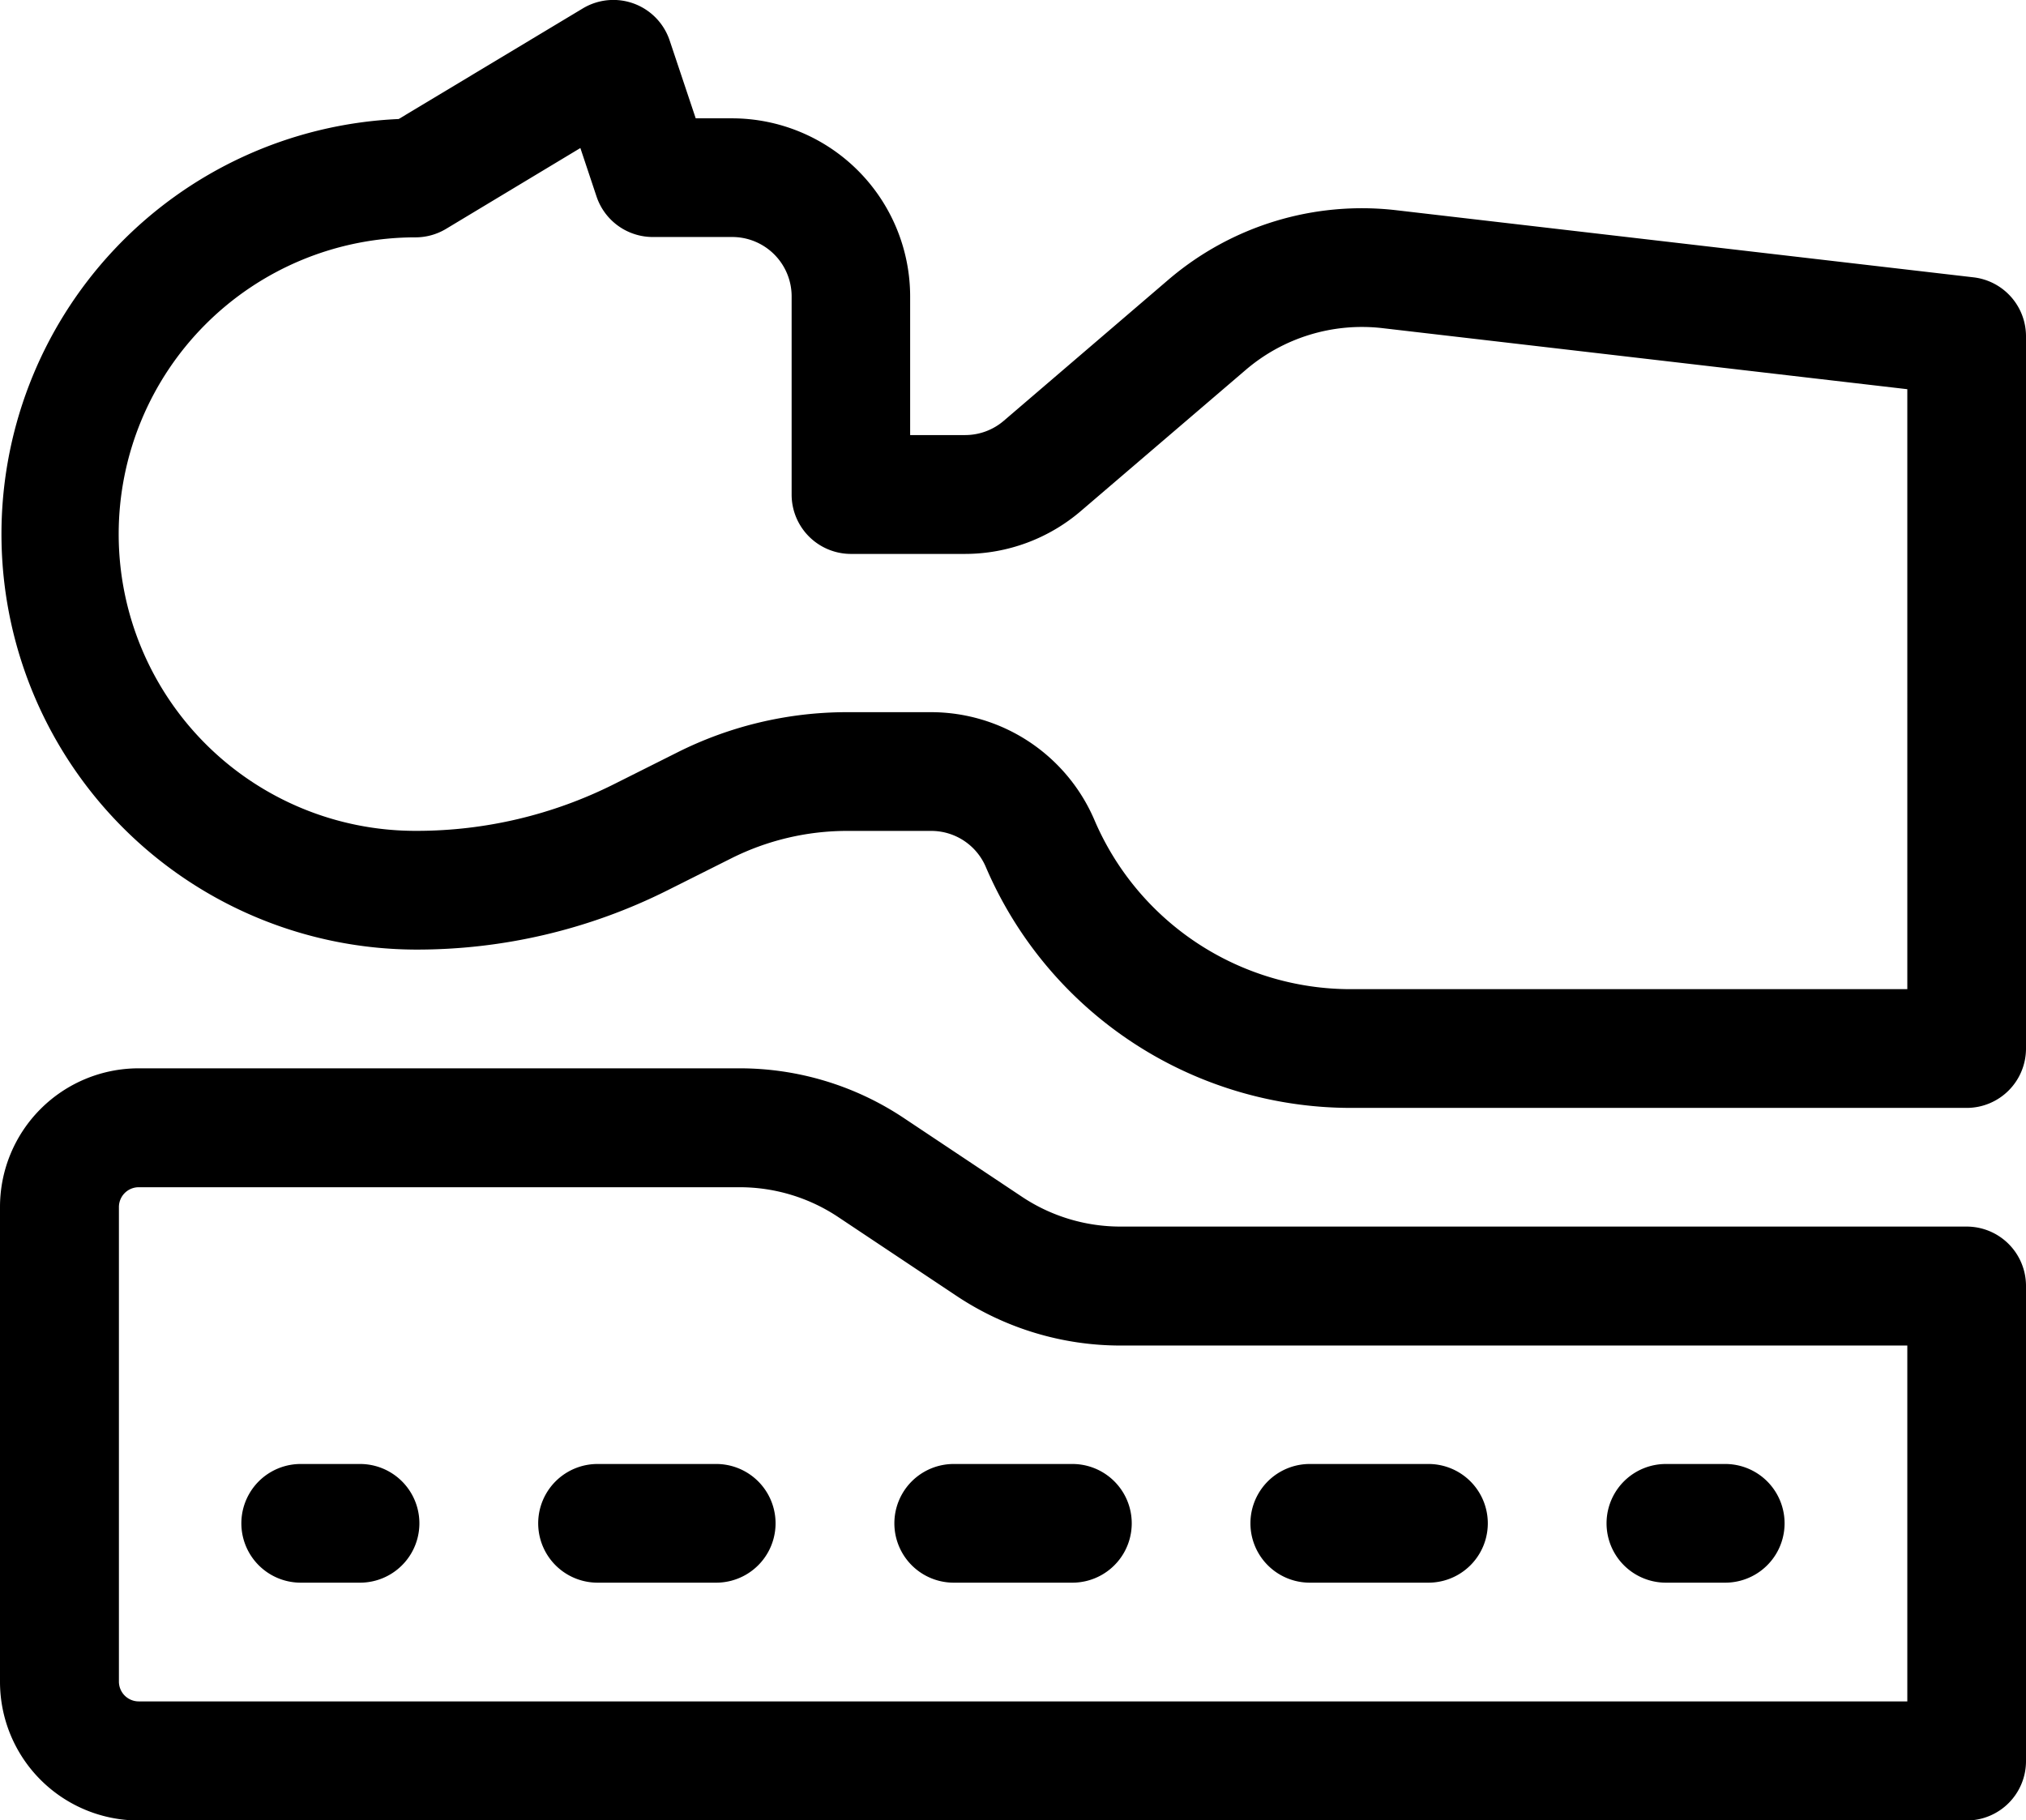
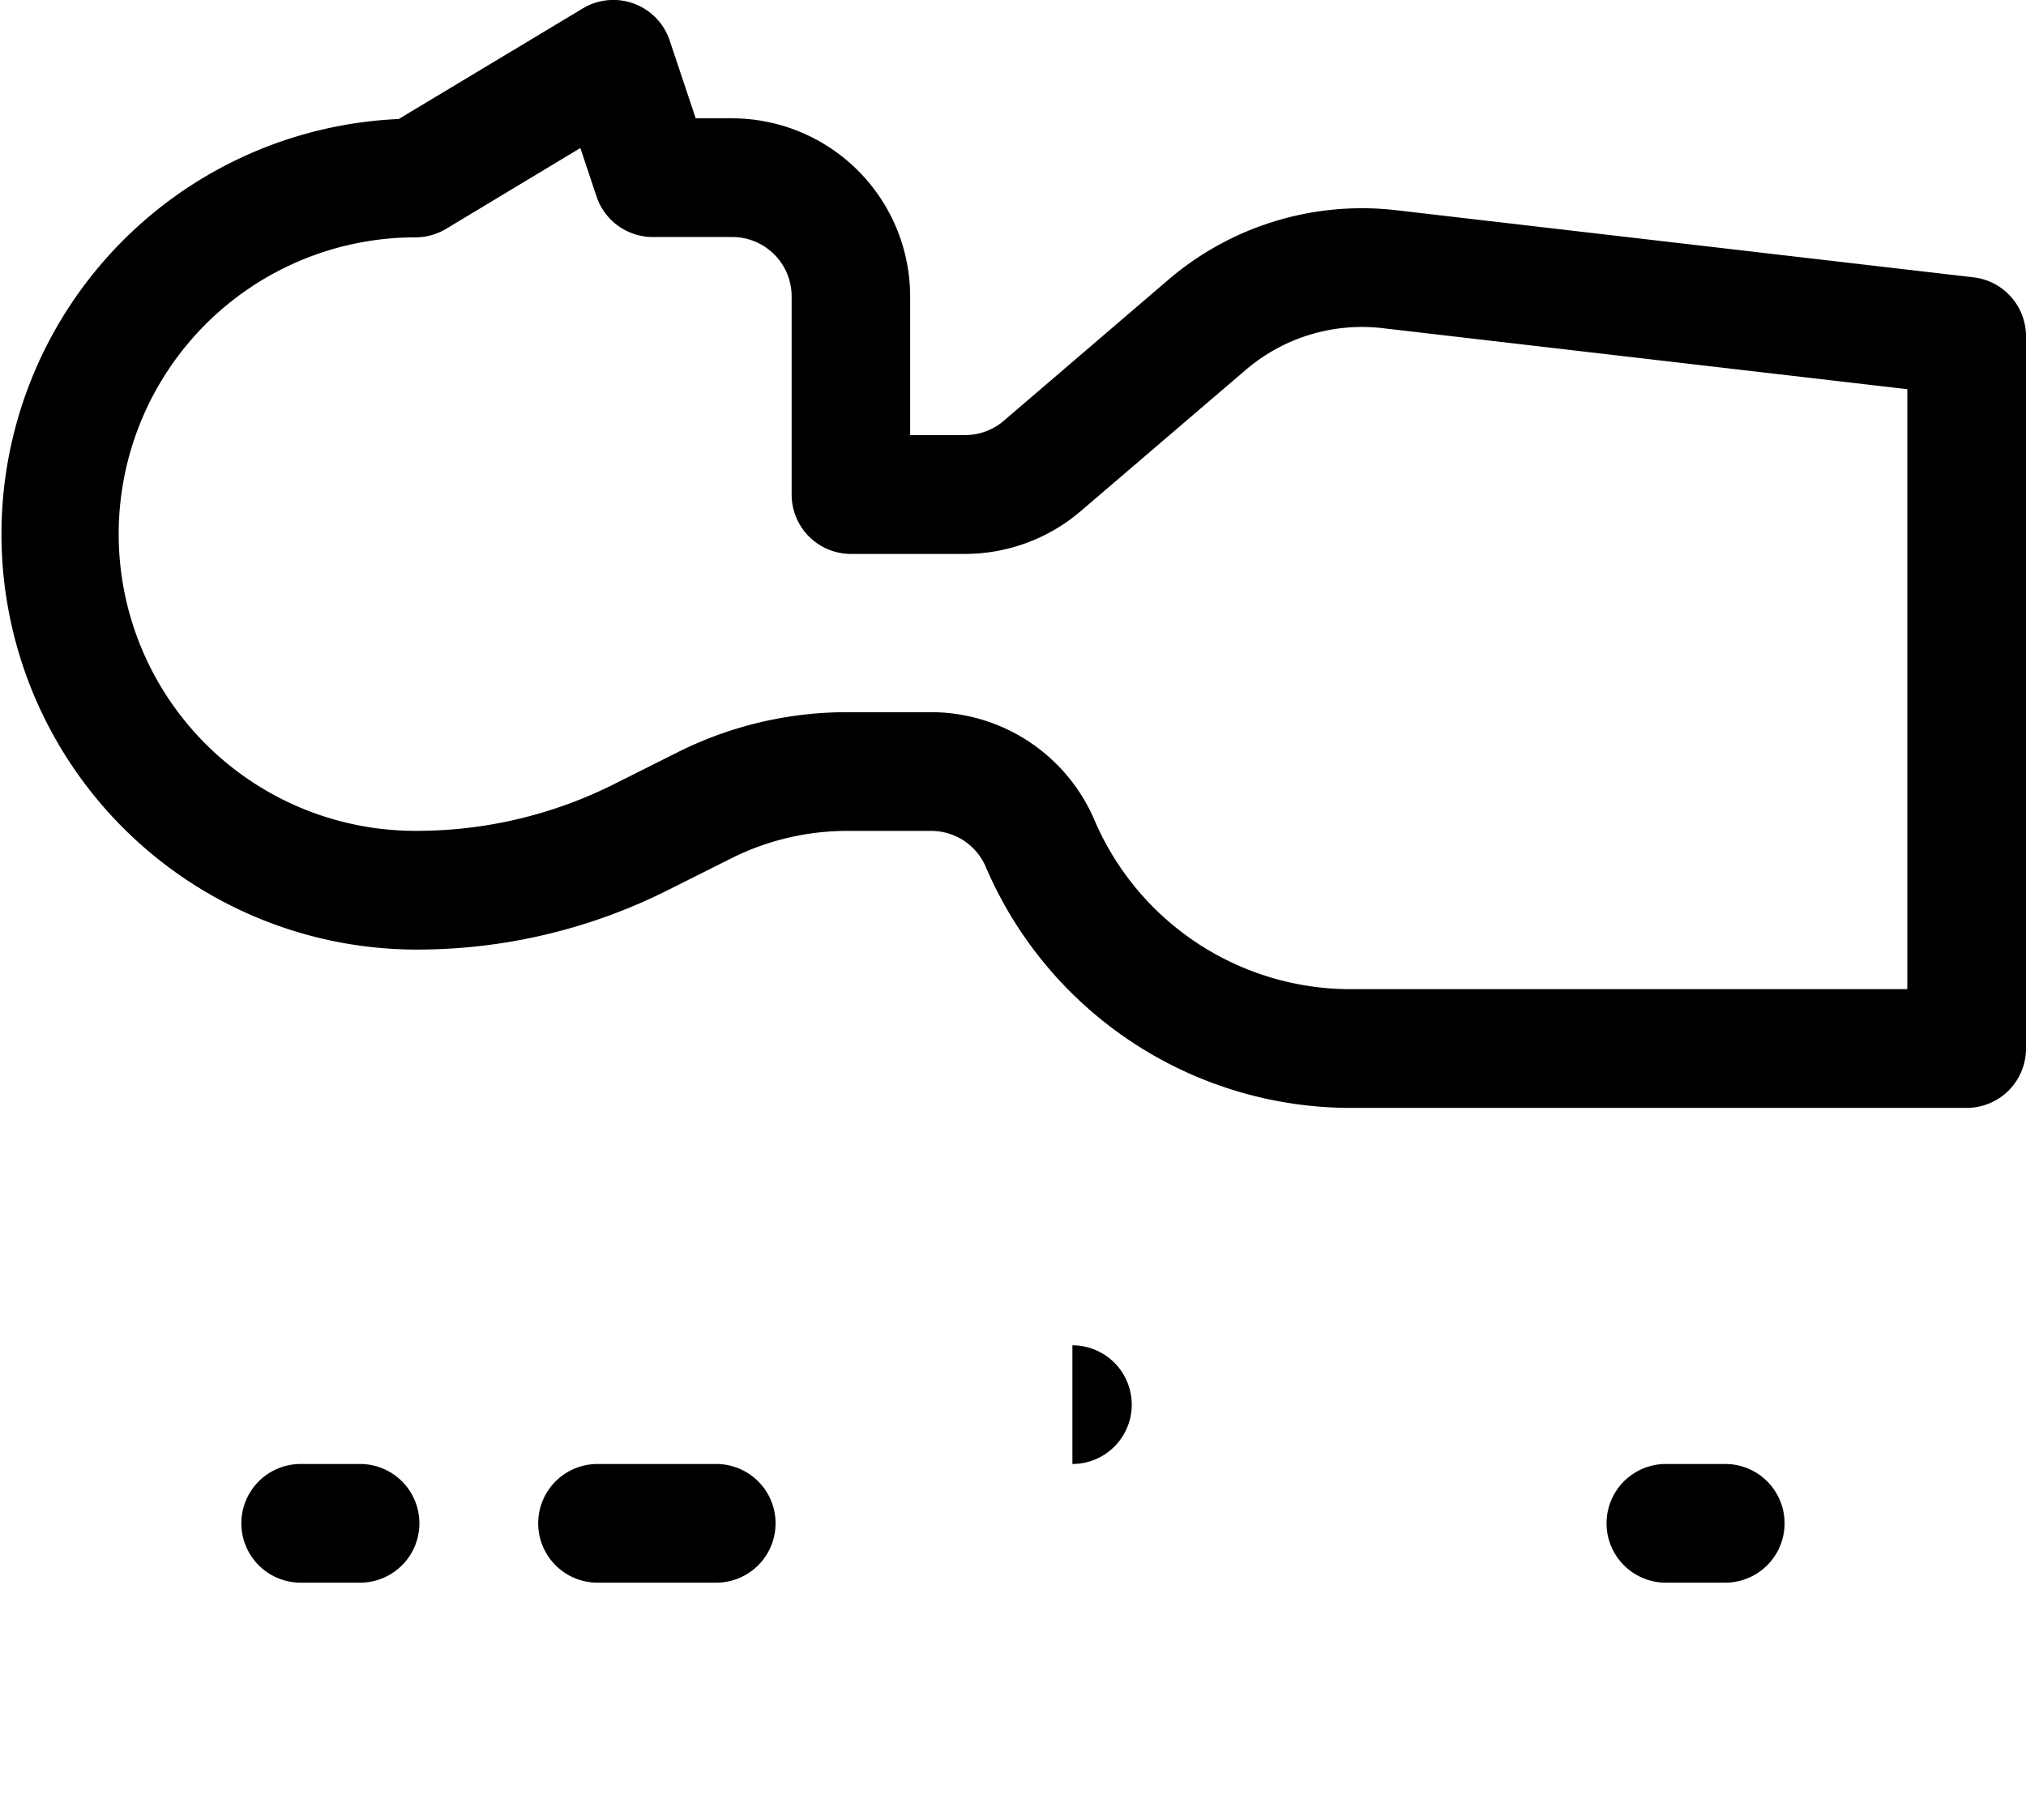
<svg xmlns="http://www.w3.org/2000/svg" width="35.062" height="31.501" viewBox="0 0 35.062 31.501">
  <g id="sleep" transform="translate(0 -26)">
    <path id="Path_29722" data-name="Path 29722" d="M34.154,30.8,24.16,29.638a5.151,5.151,0,0,0-3.936,1.2l-2.853,2.445a1.028,1.028,0,0,1-.668.247h-.952v-2.4a3.085,3.085,0,0,0-3.082-3.082H12.04L11.589,26.7a1.027,1.027,0,0,0-1.5-.556L6.9,28.06a7.191,7.191,0,0,0,.293,14.375,9.672,9.672,0,0,0,4.353-1.023l1.113-.558a4.474,4.474,0,0,1,2-.473h1.457a1.026,1.026,0,0,1,.944.623,6.874,6.874,0,0,0,6.326,4.171H34.035a1.027,1.027,0,0,0,1.027-1.027V31.821A1.027,1.027,0,0,0,34.154,30.8ZM33.008,43.12h-9.63a4.822,4.822,0,0,1-4.437-2.926,3.078,3.078,0,0,0-2.832-1.868H14.651a6.539,6.539,0,0,0-2.918.691l-1.113.558a7.617,7.617,0,0,1-3.4.805h-.03a5.136,5.136,0,0,1,0-10.272,1.027,1.027,0,0,0,.528-.146l2.326-1.4.28.84a1.027,1.027,0,0,0,.974.7h1.37A1.028,1.028,0,0,1,13.7,31.136V34.56a1.027,1.027,0,0,0,1.027,1.027H16.7a3.084,3.084,0,0,0,2.005-.742L21.561,32.4a3.092,3.092,0,0,1,2.361-.721l9.086,1.057Z" transform="translate(0)" />
-     <path id="Path_29723" data-name="Path 29723" d="M34.035,298.739H19.392a3.071,3.071,0,0,1-1.709-.518l-2.039-1.359A5.12,5.12,0,0,0,12.795,296H2.4A2.4,2.4,0,0,0,0,298.4v8.218a2.4,2.4,0,0,0,2.4,2.4H34.035a1.027,1.027,0,0,0,1.027-1.027v-8.218A1.027,1.027,0,0,0,34.035,298.739Zm-1.027,8.218H2.4a.343.343,0,0,1-.342-.342V298.4a.343.343,0,0,1,.342-.342h10.4a3.072,3.072,0,0,1,1.709.518l2.039,1.359a5.12,5.12,0,0,0,2.849.863H33.008Z" transform="translate(0 -251.51)" />
    <path id="Path_29724" data-name="Path 29724" d="M63.054,396H62.027a1.027,1.027,0,0,0,0,2.054h1.027a1.027,1.027,0,0,0,0-2.054Z" transform="translate(-56.823 -344.662)" />
-     <path id="Path_29725" data-name="Path 29725" d="M229.082,396h-2.054a1.027,1.027,0,0,0,0,2.054h2.054a1.027,1.027,0,0,0,0-2.054Z" transform="translate(-210.523 -344.662)" />
+     <path id="Path_29725" data-name="Path 29725" d="M229.082,396h-2.054h2.054a1.027,1.027,0,0,0,0-2.054Z" transform="translate(-210.523 -344.662)" />
    <path id="Path_29726" data-name="Path 29726" d="M139.082,396h-2.054a1.027,1.027,0,0,0,0,2.054h2.054a1.027,1.027,0,0,0,0-2.054Z" transform="translate(-126.687 -344.662)" />
-     <path id="Path_29727" data-name="Path 29727" d="M317.027,398.054h2.054a1.027,1.027,0,0,0,0-2.054h-2.054a1.027,1.027,0,0,0,0,2.054Z" transform="translate(-294.36 -344.662)" />
    <path id="Path_29728" data-name="Path 29728" d="M407.027,398.054h1.027a1.027,1.027,0,0,0,0-2.054h-1.027a1.027,1.027,0,0,0,0,2.054Z" transform="translate(-378.197 -344.662)" />
  </g>
</svg>